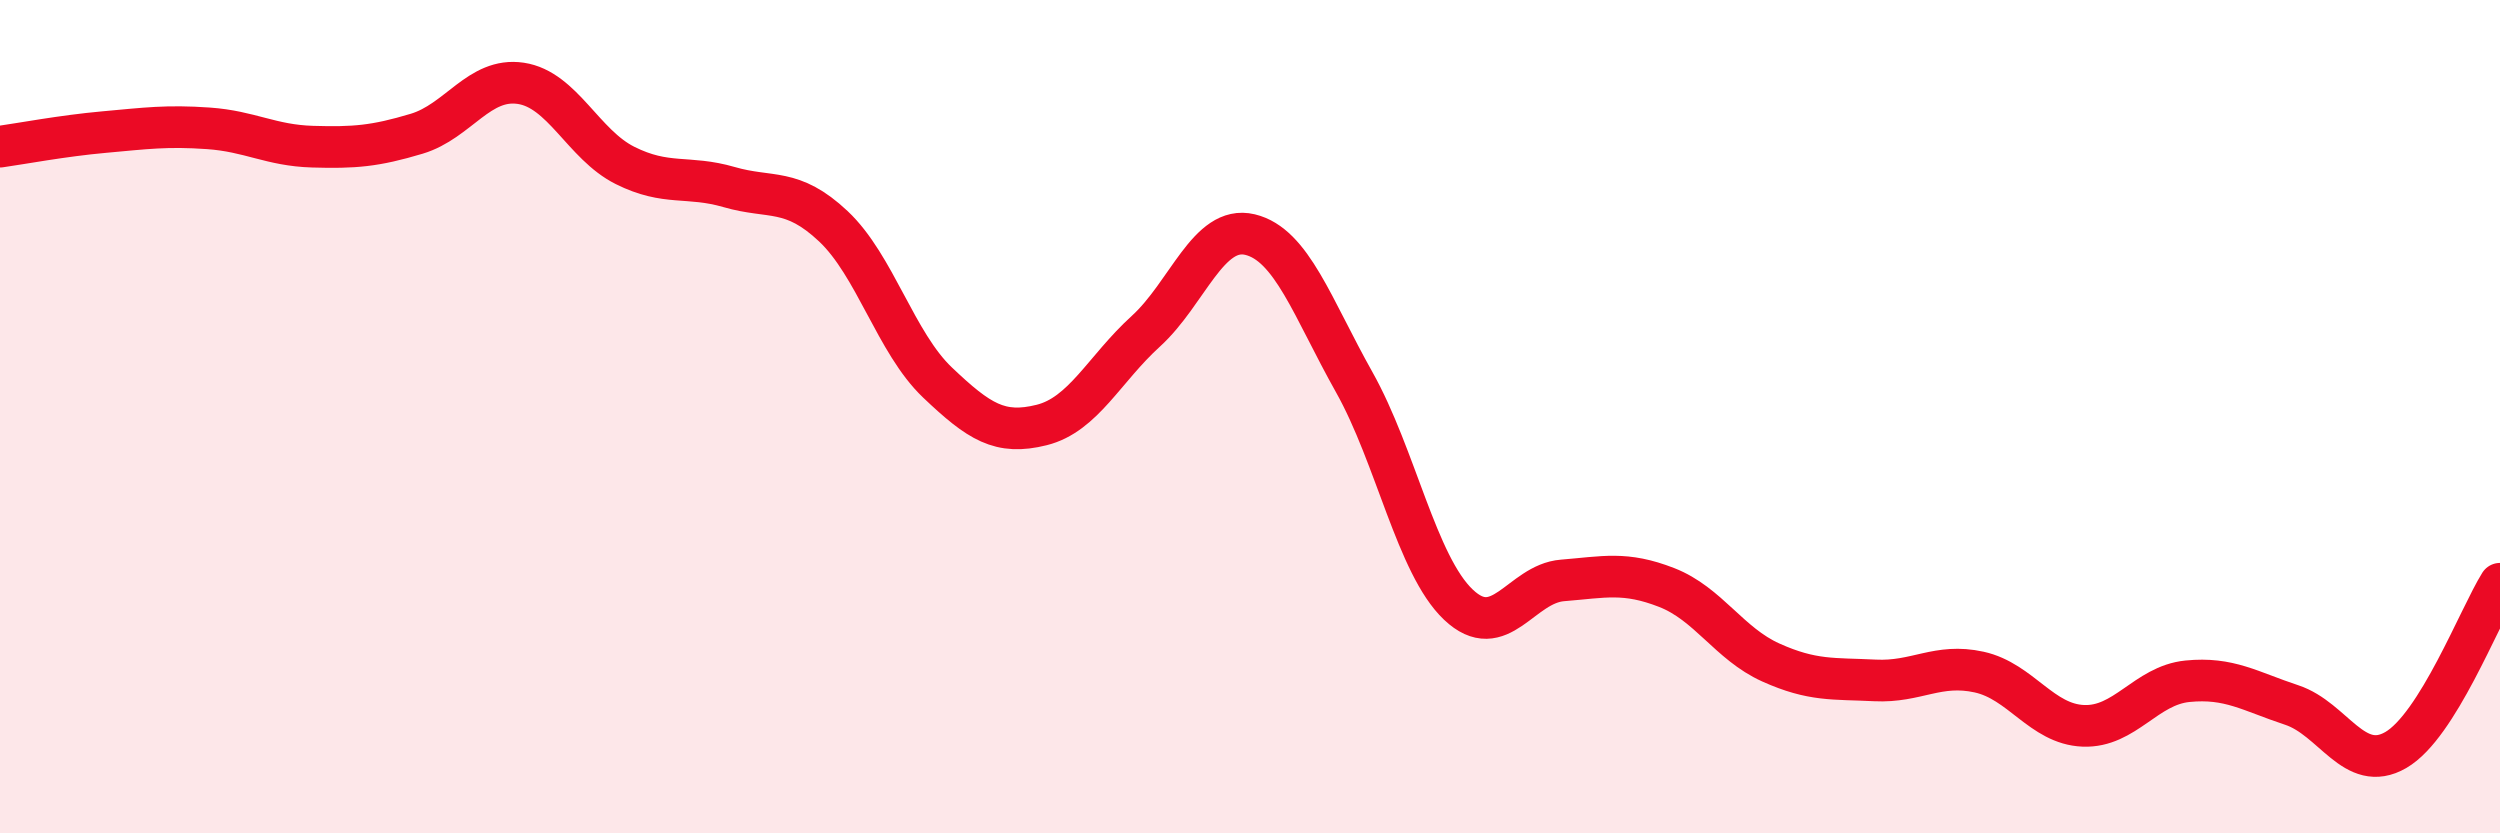
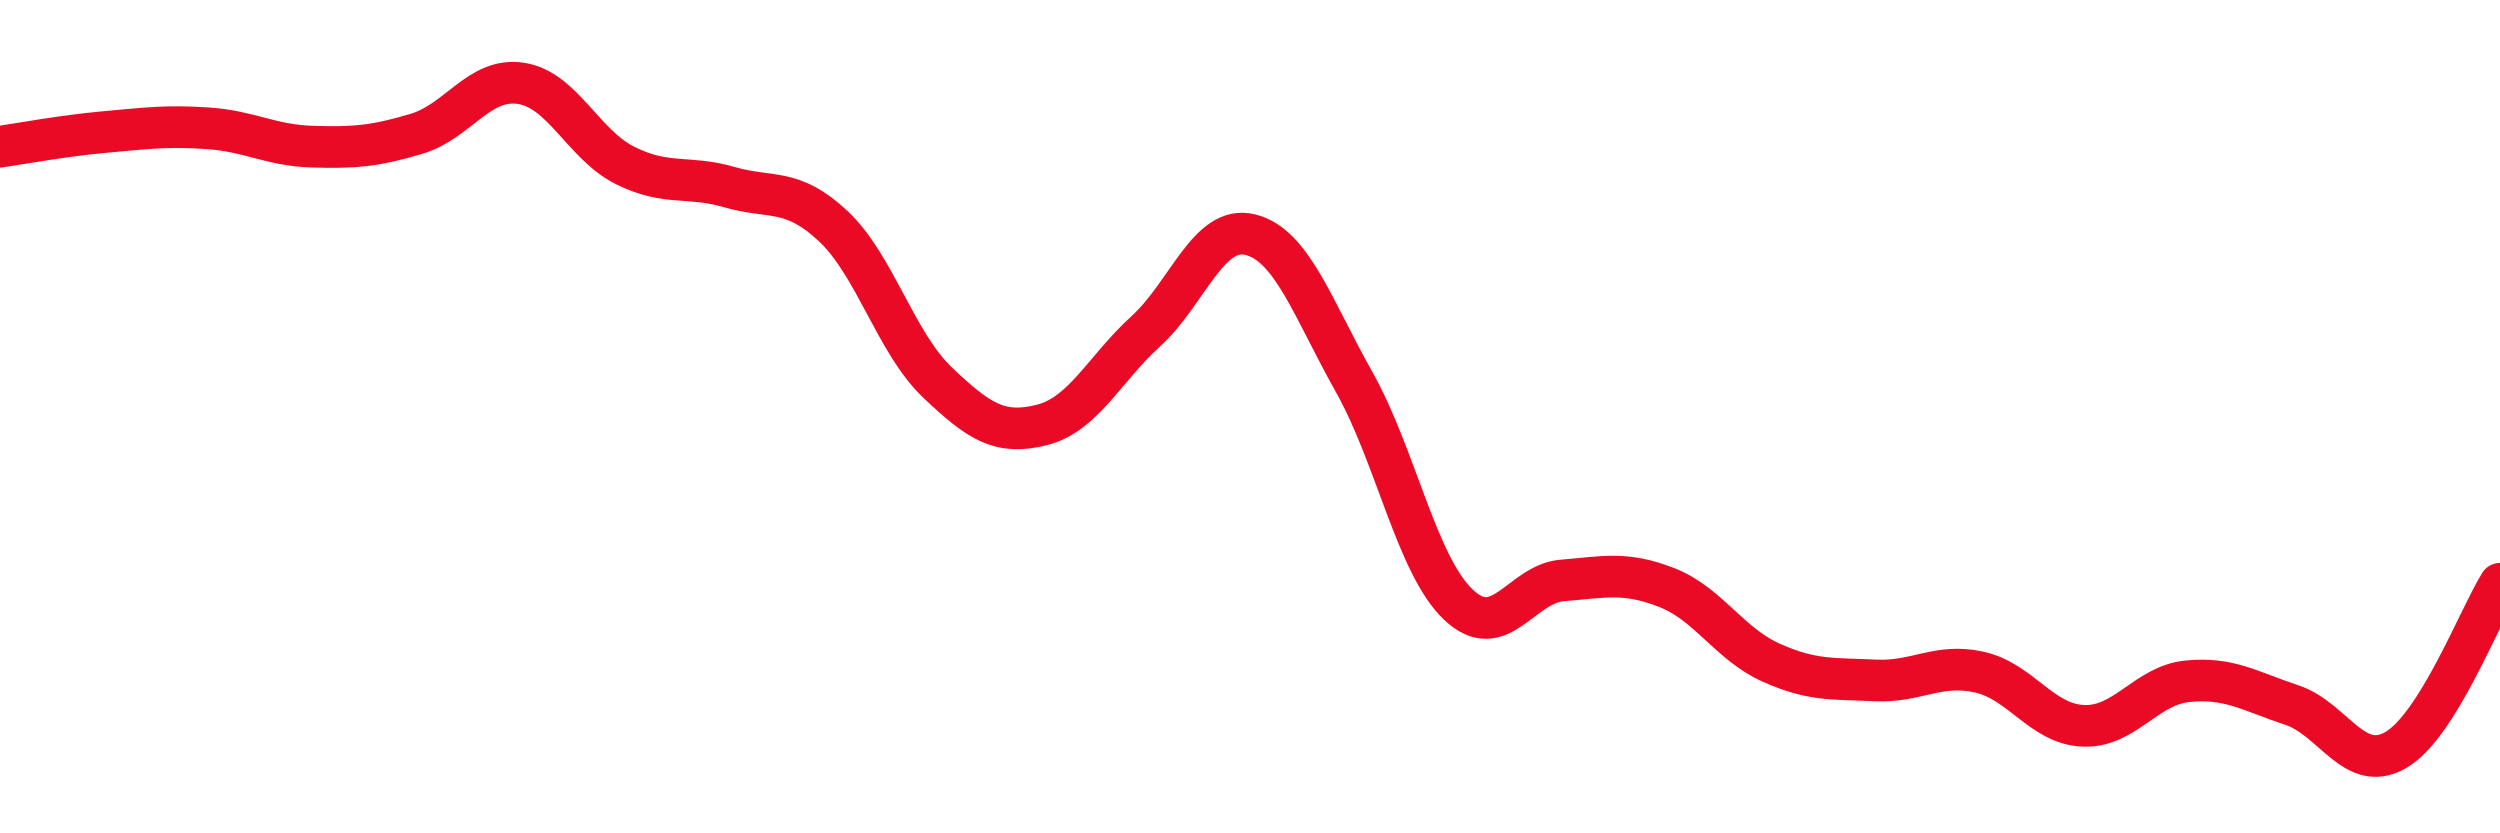
<svg xmlns="http://www.w3.org/2000/svg" width="60" height="20" viewBox="0 0 60 20">
-   <path d="M 0,3.52 C 0.5,3.45 1.5,3.26 2.5,3.17 C 3.5,3.08 4,3.01 5,3.08 C 6,3.15 6.5,3.49 7.5,3.52 C 8.5,3.55 9,3.51 10,3.21 C 11,2.91 11.5,1.85 12.5,2 C 13.5,2.15 14,3.47 15,3.97 C 16,4.47 16.5,4.2 17.5,4.49 C 18.5,4.78 19,4.49 20,5.43 C 21,6.37 21.5,8.23 22.5,9.18 C 23.5,10.13 24,10.45 25,10.2 C 26,9.95 26.5,8.86 27.5,7.95 C 28.5,7.04 29,5.39 30,5.63 C 31,5.87 31.5,7.39 32.5,9.17 C 33.5,10.95 34,13.56 35,14.51 C 36,15.46 36.5,14.01 37.5,13.93 C 38.5,13.85 39,13.71 40,14.1 C 41,14.49 41.5,15.45 42.5,15.9 C 43.5,16.35 44,16.28 45,16.33 C 46,16.38 46.5,15.91 47.5,16.13 C 48.5,16.35 49,17.38 50,17.42 C 51,17.46 51.5,16.45 52.5,16.35 C 53.5,16.25 54,16.59 55,16.92 C 56,17.25 56.5,18.58 57.5,18 C 58.5,17.42 59.5,14.81 60,14.01L60 20L0 20Z" fill="#EB0A25" opacity="0.1" stroke-linecap="round" stroke-linejoin="round" />
  <path d="M 0,3.52 C 0.5,3.45 1.5,3.26 2.5,3.17 C 3.5,3.08 4,3.01 5,3.08 C 6,3.15 6.5,3.49 7.5,3.52 C 8.5,3.55 9,3.51 10,3.21 C 11,2.91 11.5,1.85 12.5,2 C 13.5,2.15 14,3.47 15,3.97 C 16,4.47 16.5,4.2 17.5,4.49 C 18.5,4.78 19,4.49 20,5.43 C 21,6.37 21.5,8.23 22.5,9.18 C 23.5,10.13 24,10.45 25,10.2 C 26,9.95 26.5,8.86 27.5,7.95 C 28.5,7.04 29,5.39 30,5.63 C 31,5.87 31.5,7.39 32.5,9.17 C 33.5,10.95 34,13.56 35,14.51 C 36,15.46 36.5,14.01 37.5,13.93 C 38.5,13.85 39,13.71 40,14.1 C 41,14.49 41.5,15.45 42.5,15.9 C 43.5,16.35 44,16.28 45,16.33 C 46,16.38 46.5,15.91 47.5,16.13 C 48.5,16.35 49,17.38 50,17.42 C 51,17.46 51.5,16.45 52.5,16.35 C 53.5,16.25 54,16.59 55,16.92 C 56,17.25 56.5,18.58 57.5,18 C 58.5,17.42 59.5,14.81 60,14.01" stroke="#EB0A25" stroke-width="1" fill="none" stroke-linecap="round" stroke-linejoin="round" />
</svg>